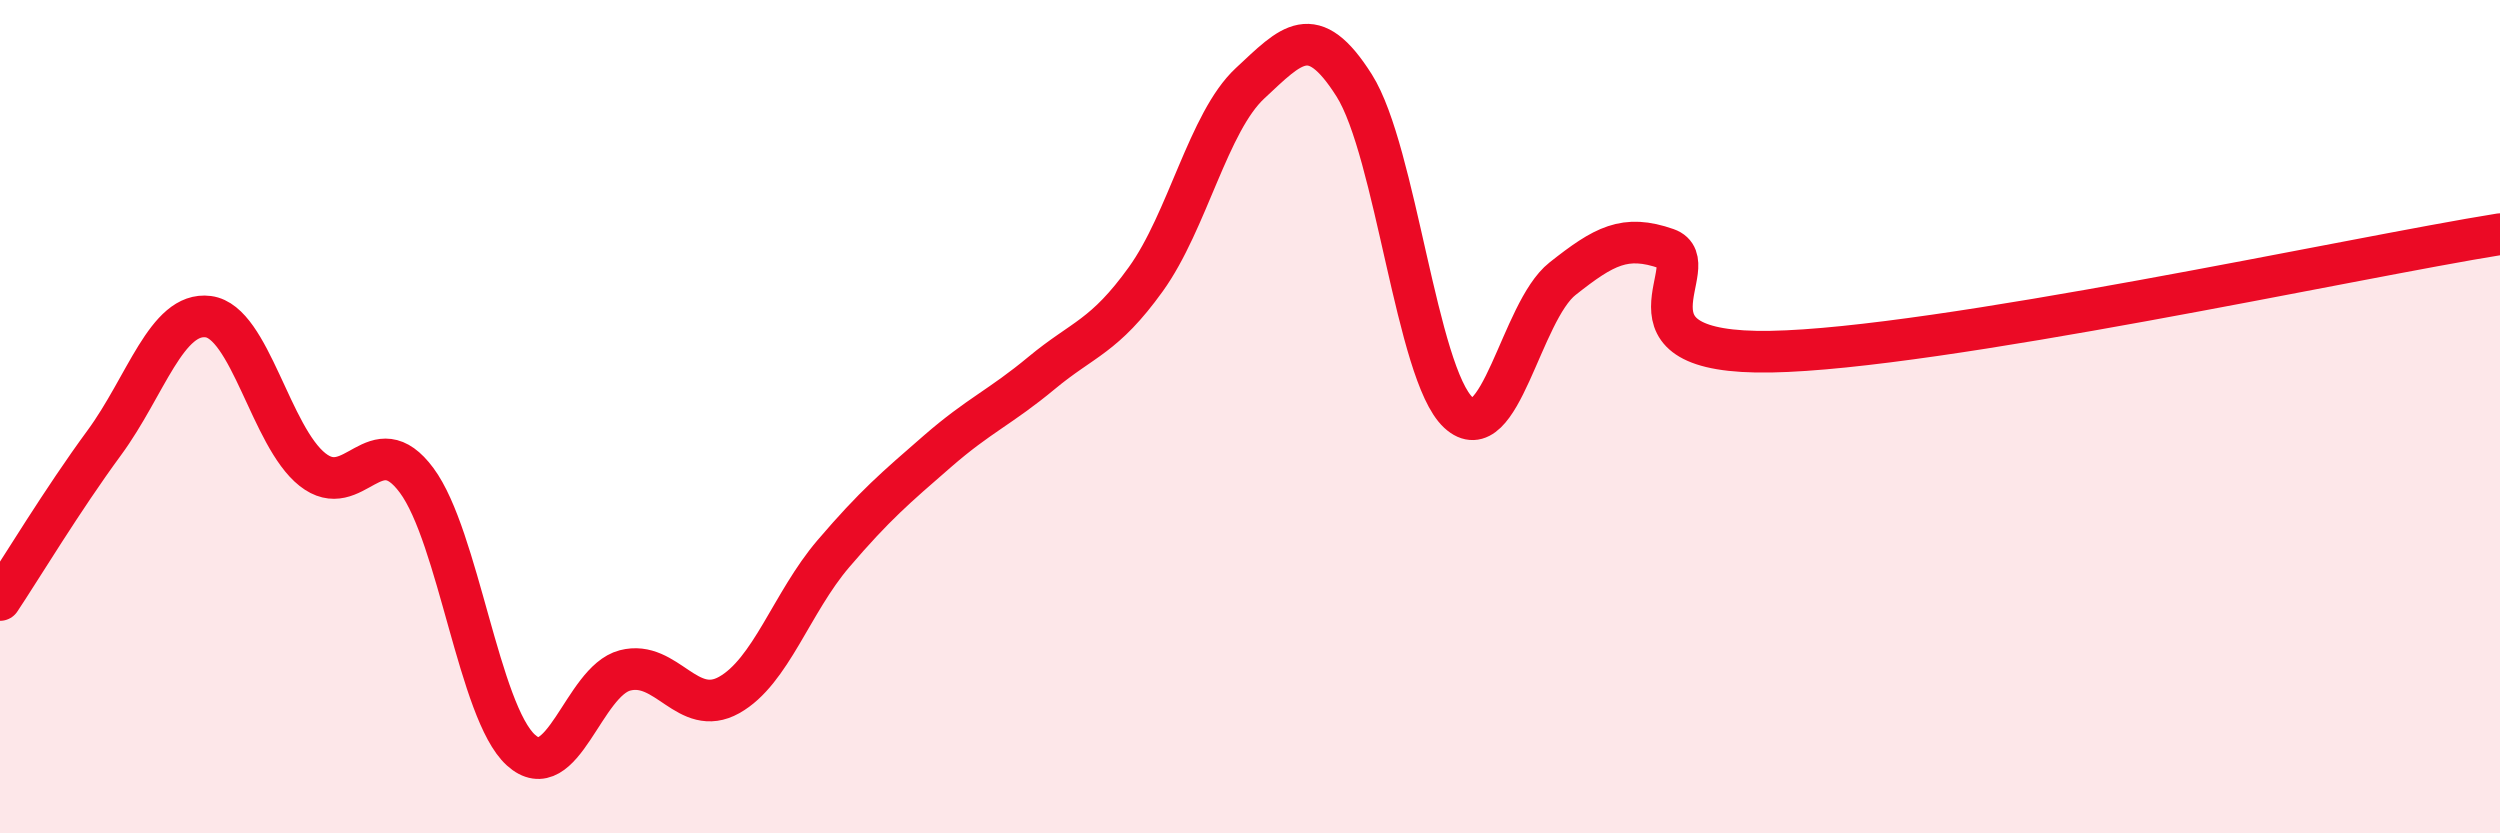
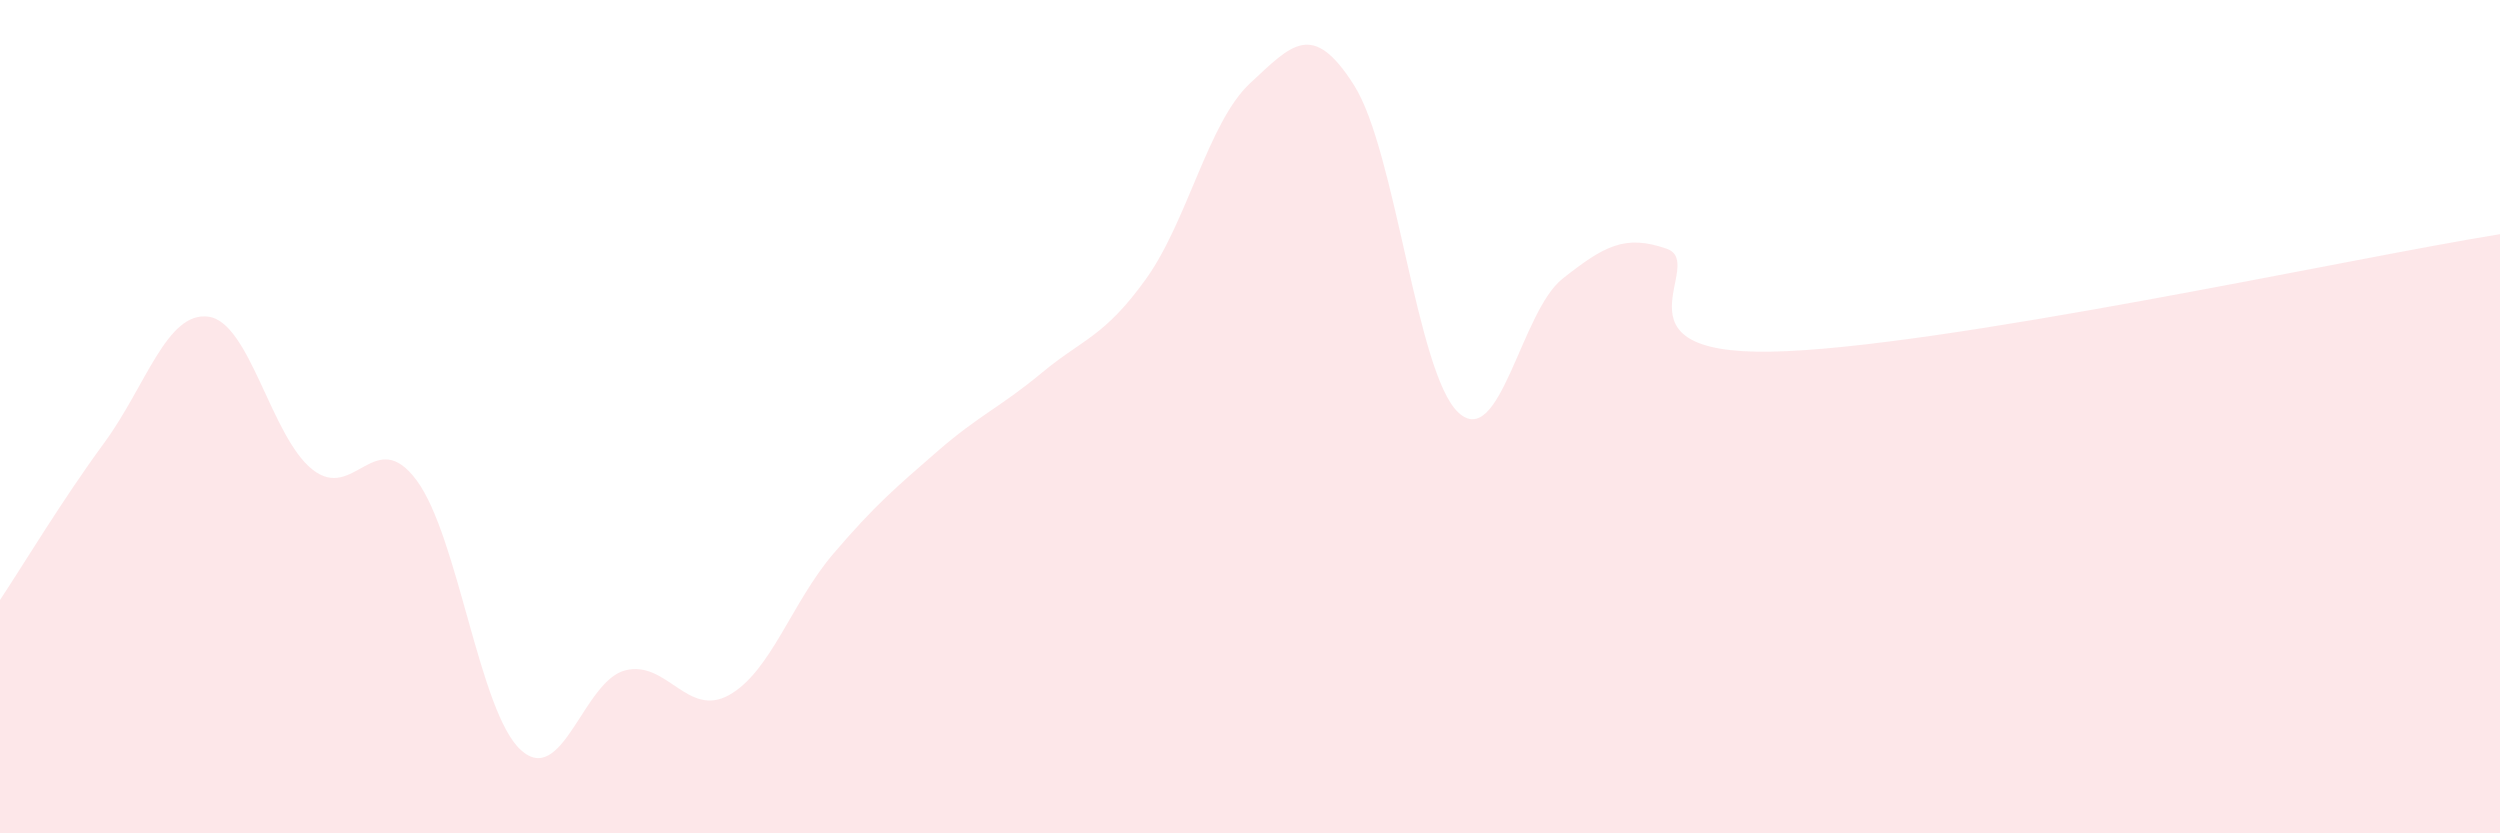
<svg xmlns="http://www.w3.org/2000/svg" width="60" height="20" viewBox="0 0 60 20">
  <path d="M 0,14.4 C 0.5,13.65 1.5,11.99 2.5,10.63 C 3.5,9.27 4,7.47 5,7.6 C 6,7.73 6.5,10.48 7.5,11.27 C 8.5,12.06 9,10.18 10,11.53 C 11,12.88 11.5,17.09 12.5,18 C 13.5,18.91 14,16.35 15,16.09 C 16,15.83 16.5,17.24 17.5,16.68 C 18.5,16.12 19,14.46 20,13.29 C 21,12.12 21.5,11.7 22.5,10.83 C 23.5,9.96 24,9.78 25,8.95 C 26,8.12 26.5,8.09 27.5,6.7 C 28.5,5.31 29,2.93 30,2 C 31,1.07 31.5,0.47 32.5,2.05 C 33.5,3.63 34,8.97 35,9.9 C 36,10.83 36.5,7.48 37.5,6.69 C 38.5,5.9 39,5.62 40,5.97 C 41,6.32 38.5,8.51 42.5,8.44 C 46.5,8.37 56.5,6.18 60,5.62L60 20L0 20Z" fill="#EB0A25" opacity="0.1" stroke-linecap="round" stroke-linejoin="round" />
-   <path d="M 0,14.4 C 0.5,13.65 1.5,11.99 2.5,10.63 C 3.5,9.27 4,7.47 5,7.6 C 6,7.73 6.5,10.48 7.5,11.27 C 8.5,12.06 9,10.18 10,11.53 C 11,12.88 11.5,17.09 12.5,18 C 13.5,18.91 14,16.35 15,16.09 C 16,15.83 16.5,17.24 17.5,16.68 C 18.5,16.12 19,14.46 20,13.29 C 21,12.12 21.5,11.7 22.5,10.83 C 23.5,9.96 24,9.78 25,8.95 C 26,8.12 26.5,8.09 27.5,6.7 C 28.5,5.31 29,2.93 30,2 C 31,1.07 31.5,0.47 32.5,2.05 C 33.5,3.63 34,8.97 35,9.9 C 36,10.83 36.5,7.48 37.5,6.69 C 38.5,5.9 39,5.62 40,5.97 C 41,6.32 38.5,8.51 42.5,8.44 C 46.5,8.37 56.5,6.18 60,5.62" stroke="#EB0A25" stroke-width="1" fill="none" stroke-linecap="round" stroke-linejoin="round" />
</svg>